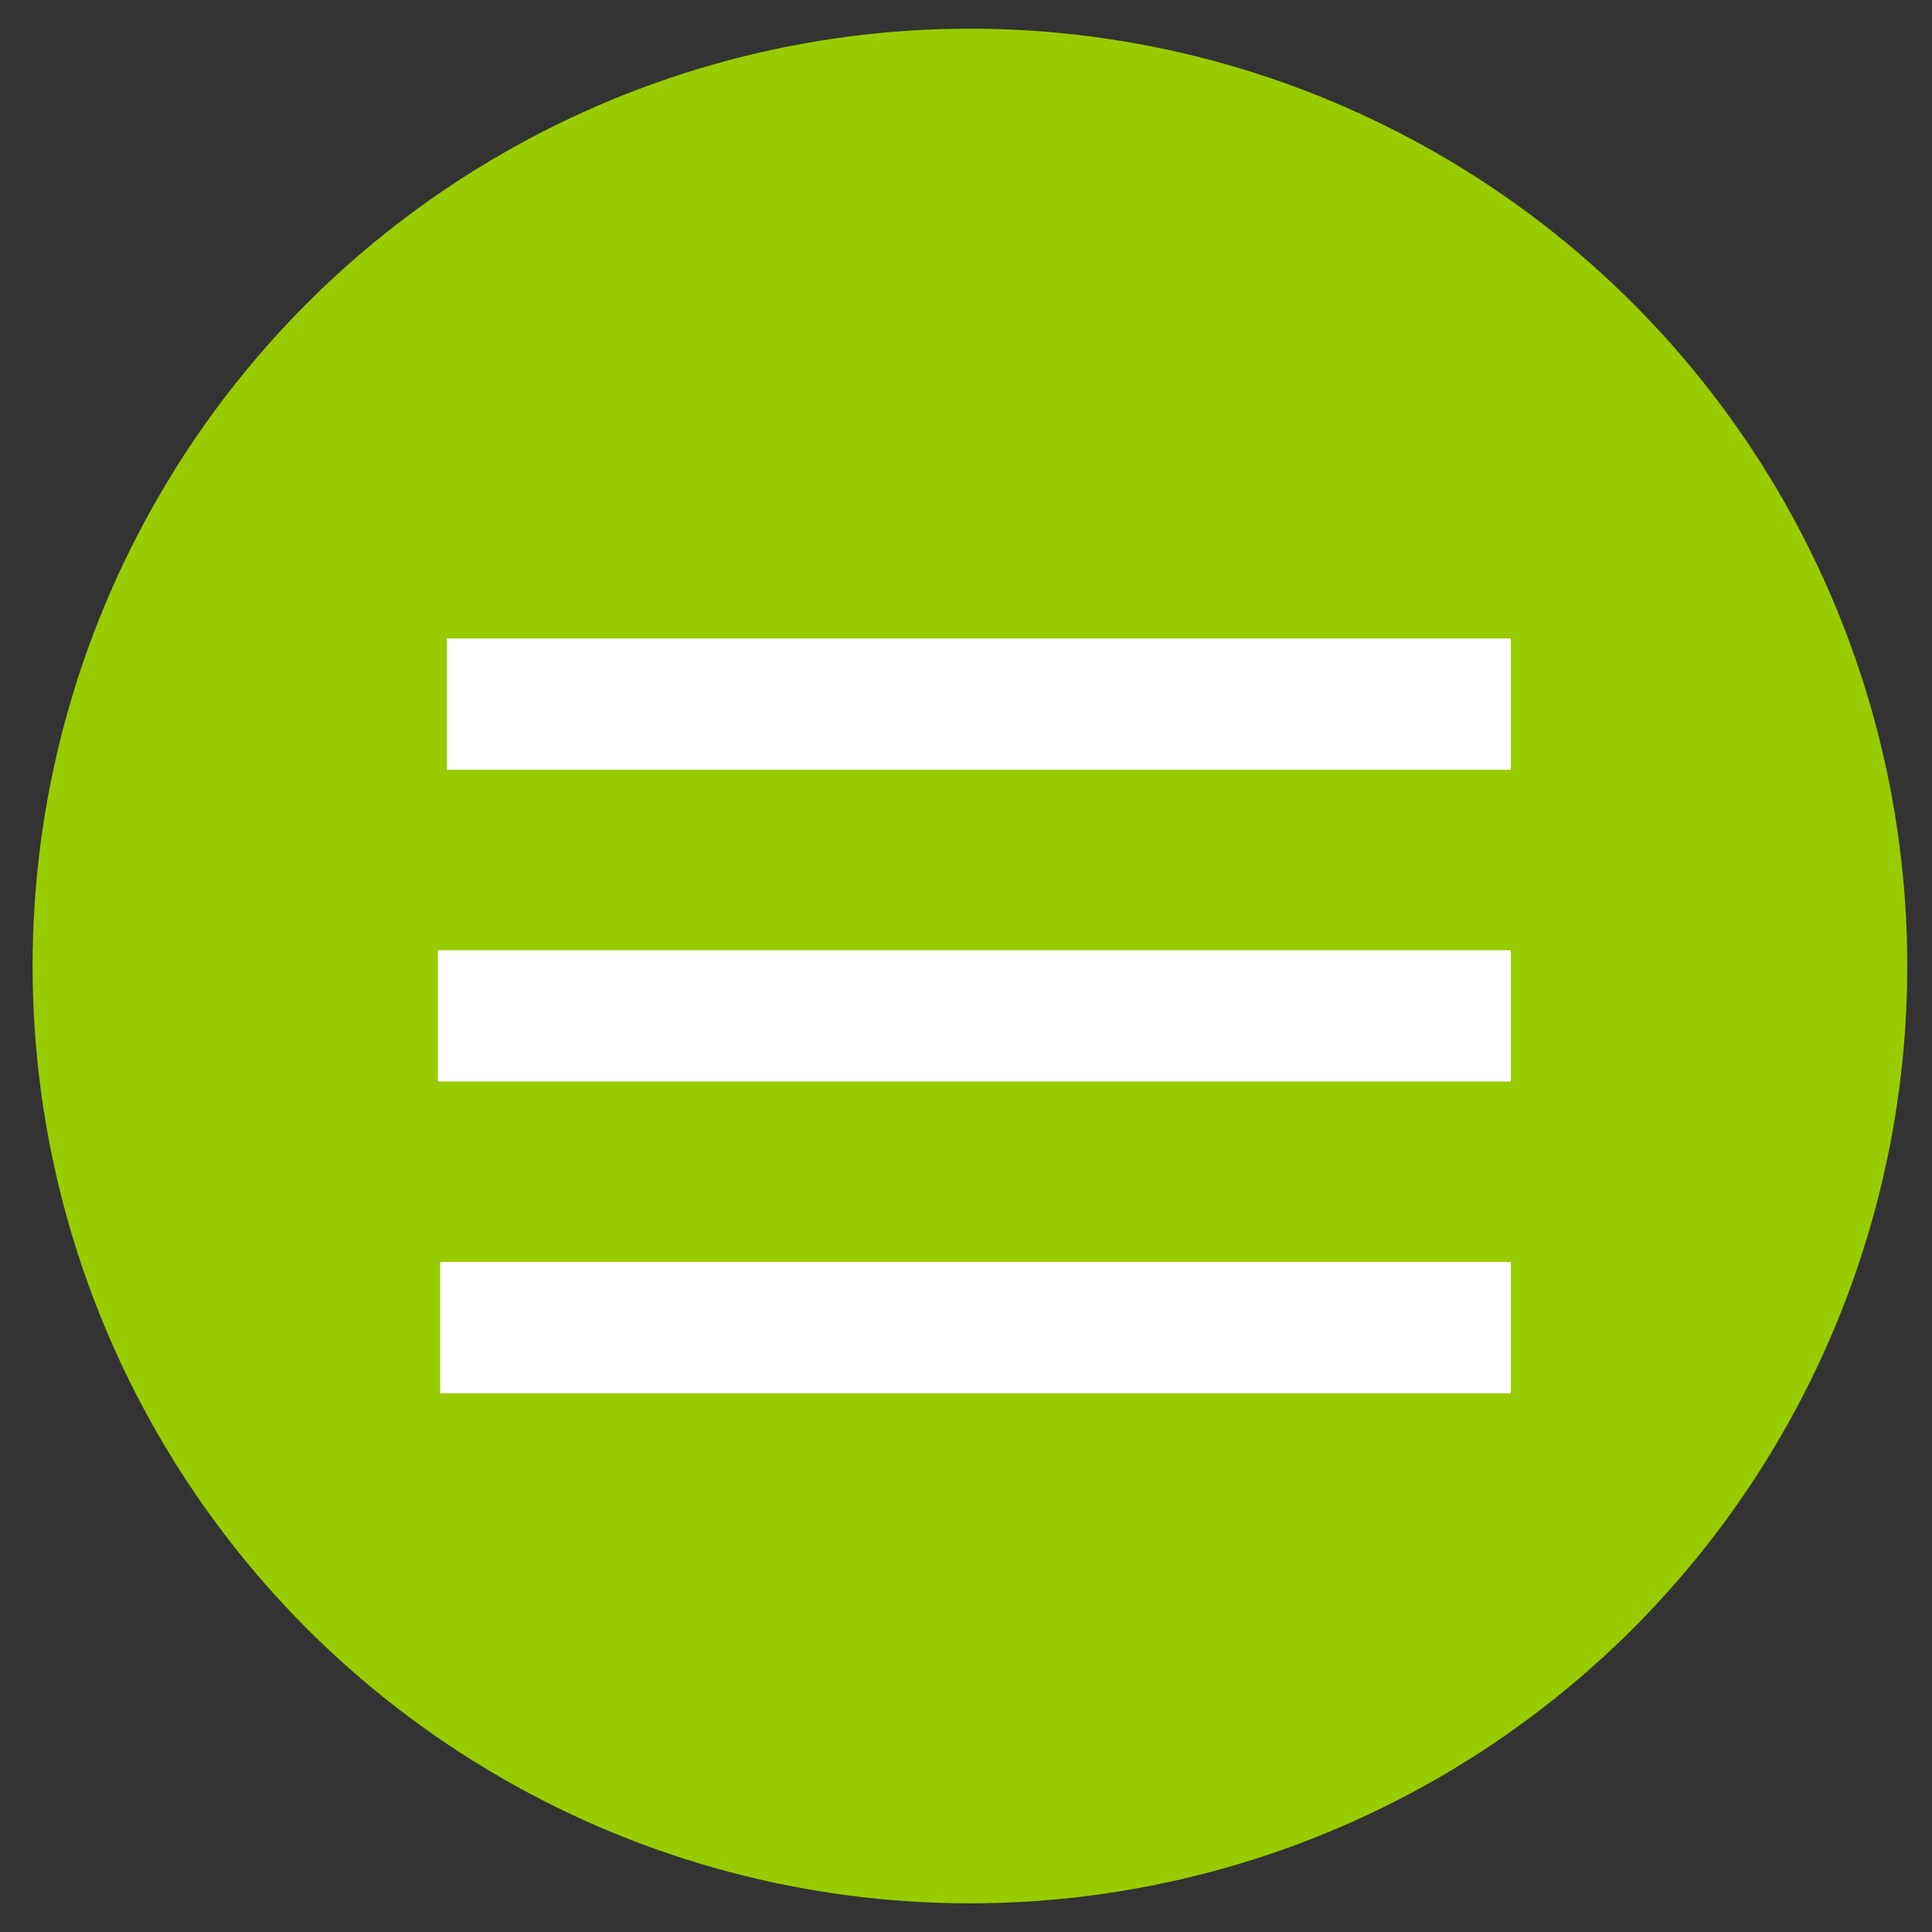
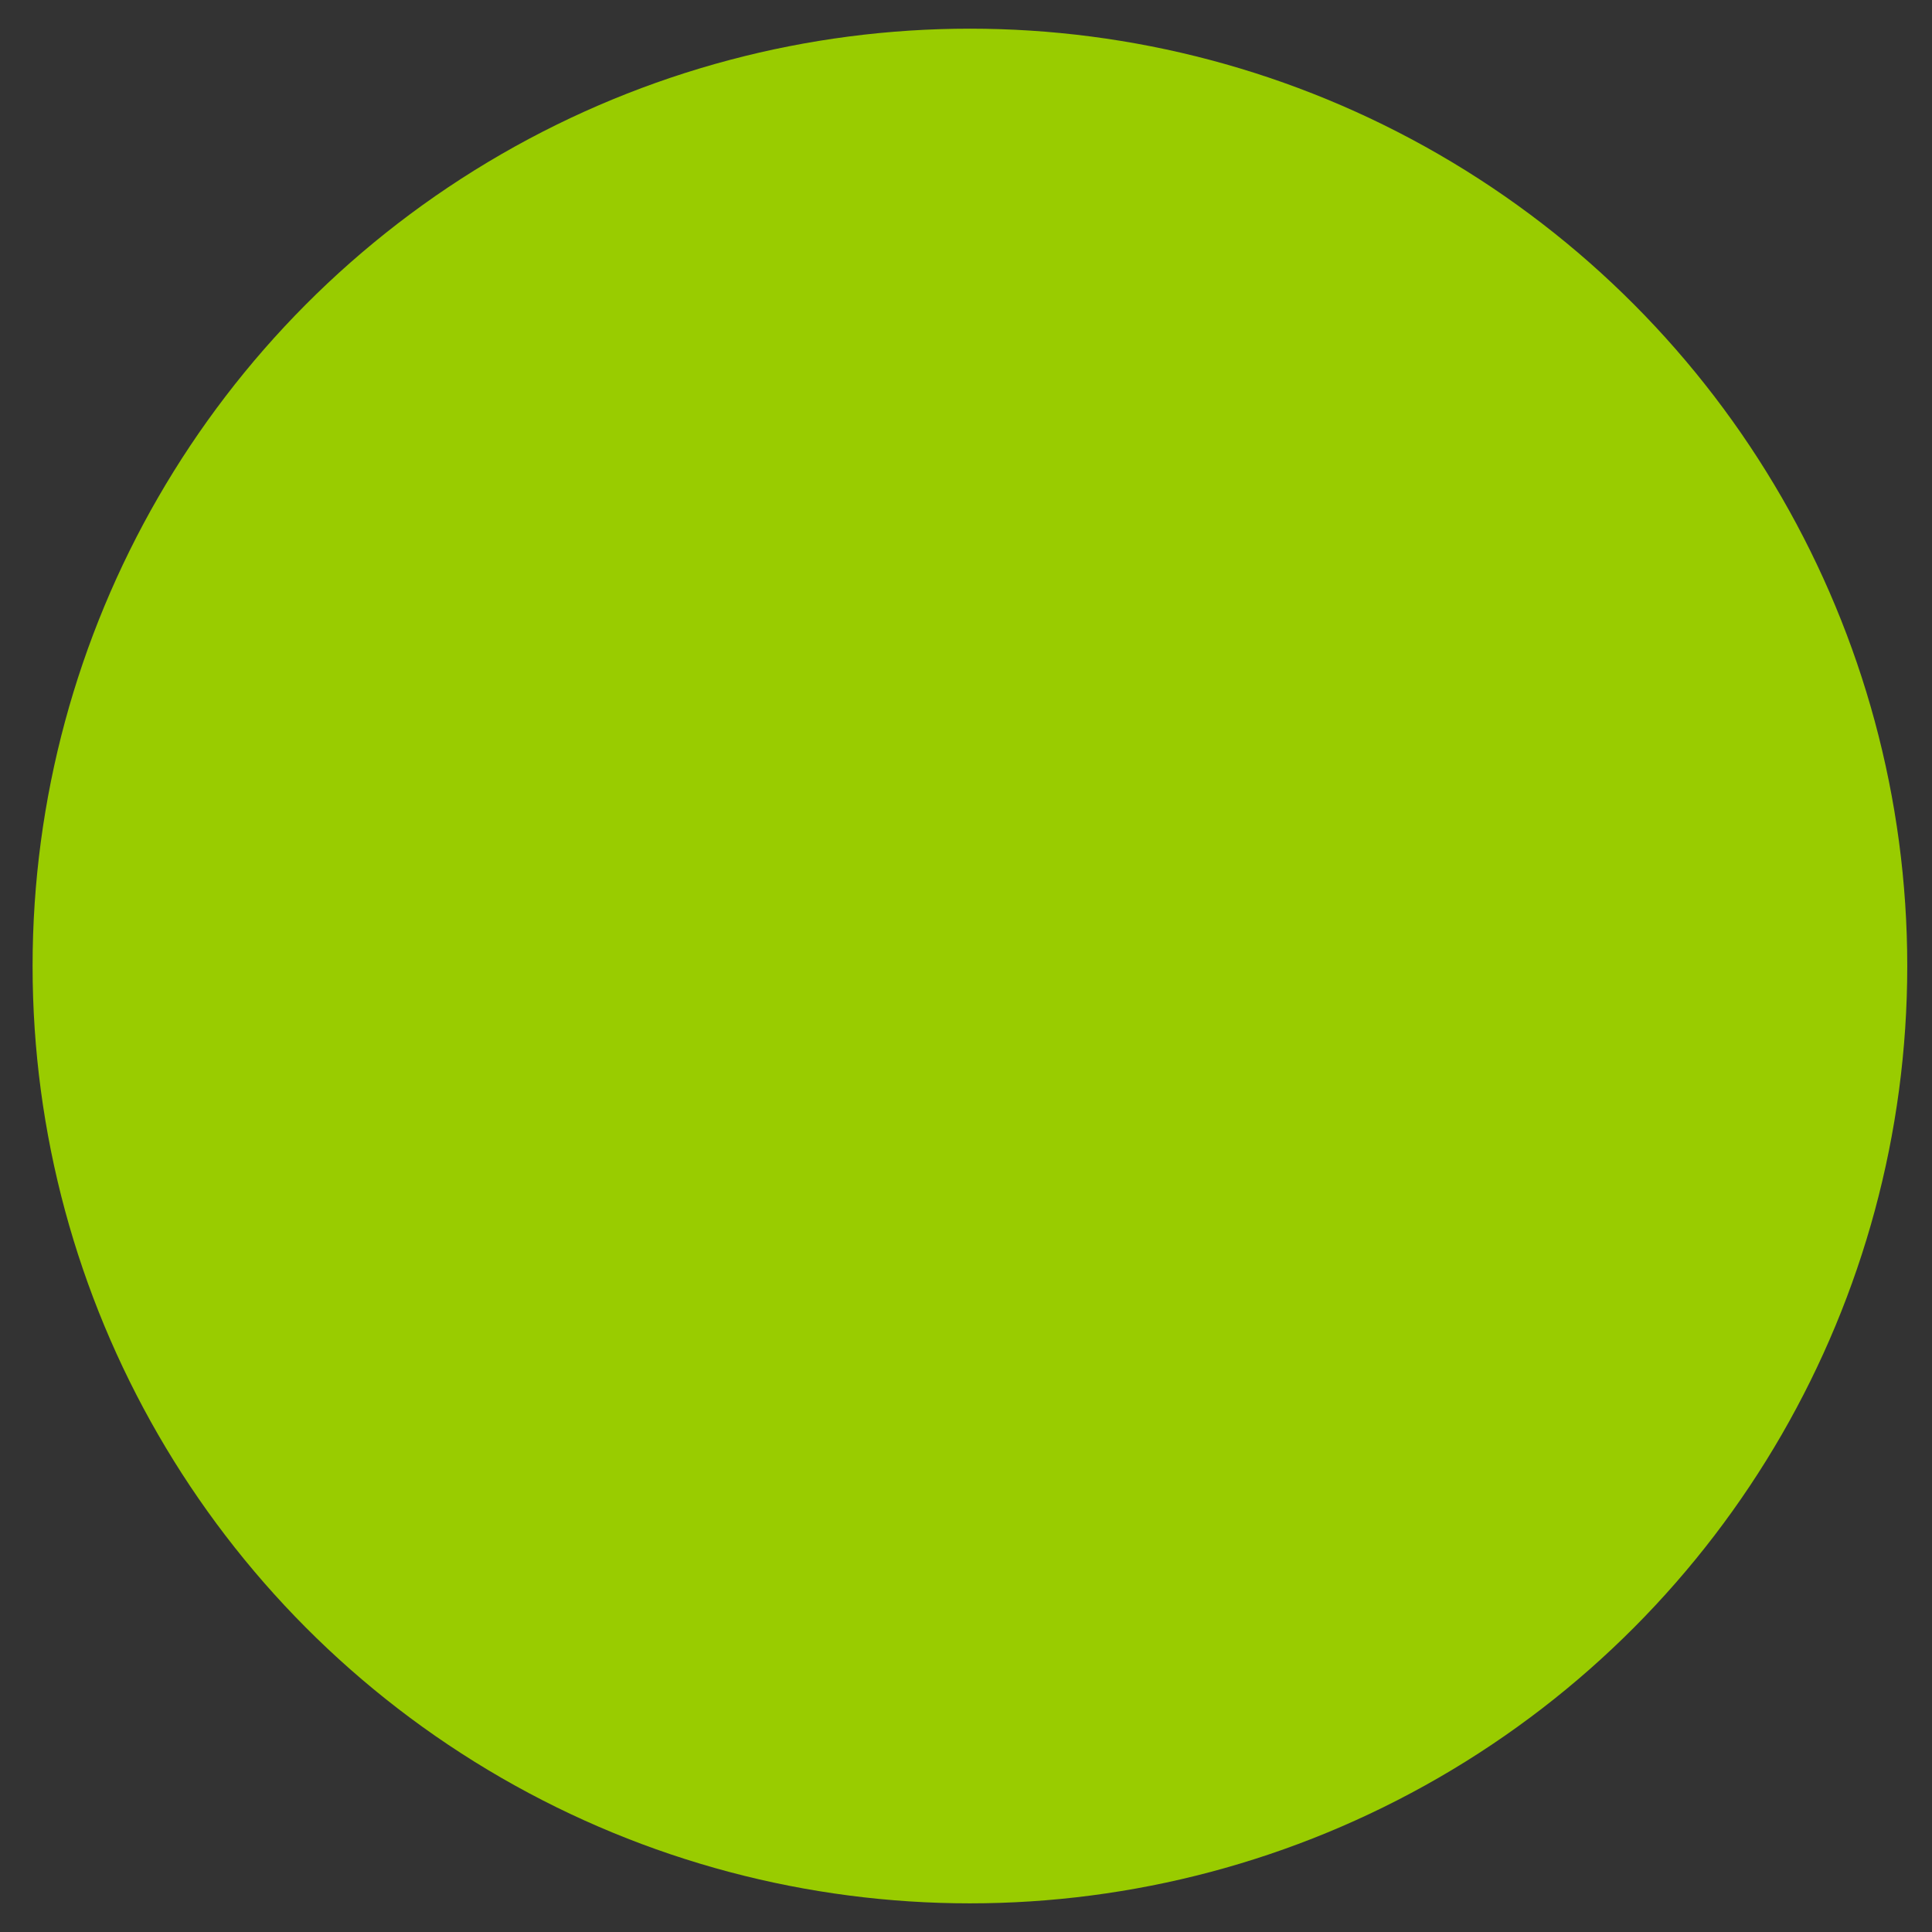
<svg xmlns="http://www.w3.org/2000/svg" version="1.1" id="Capa_1" x="0px" y="0px" width="200px" height="200px" viewBox="0 0 200 200" enable-background="new 0 0 200 200" xml:space="preserve">
  <rect x="0" y="0" width="200" height="200" fill="#333333" stroke="none" />
  <circle fill="#99CC00" cx="100.406" cy="100.001" r="97.033" />
  <g>
-     <rect x="46.257" y="66.094" fill="#FFFFFF" width="110.146" height="13.589" />
-     <rect x="45.33" y="98.371" fill="#FFFFFF" width="111.073" height="13.589" />
-     <rect x="45.572" y="130.646" fill="#FFFFFF" width="110.831" height="13.592" />
-   </g>
+     </g>
</svg>